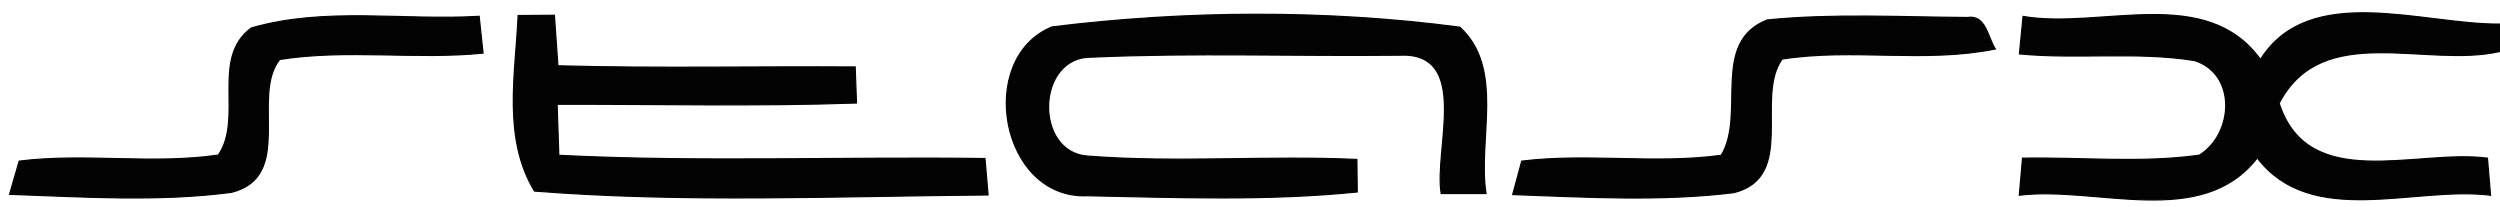
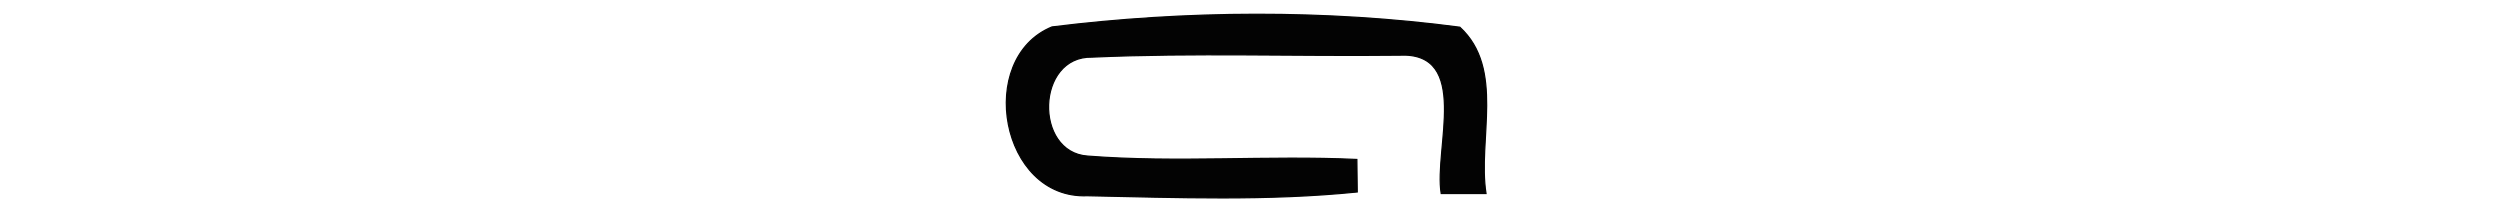
<svg xmlns="http://www.w3.org/2000/svg" width="193pt" height="16pt" viewBox="0 0 193 16" version="1.1">
-   <path fill="#030303" stroke="#030303" stroke-width="0.094" opacity="1.00" d=" M 19.40 2.16 C 25.10 0.51 31.14 1.61 36.99 1.26 C 37.06 1.97 37.21 3.39 37.29 4.10 C 32.07 4.62 26.77 3.77 21.59 4.59 C 19.34 7.42 22.75 13.64 17.86 14.85 C 12.20 15.59 6.44 15.20 0.74 15.00 C 0.93 14.36 1.29 13.08 1.48 12.44 C 6.58 11.80 11.76 12.72 16.86 11.97 C 18.81 9.12 16.25 4.47 19.40 2.16 Z" />
-   <path fill="#030303" stroke="#030303" stroke-width="0.094" opacity="1.00" d=" M 40.00 1.20 C 40.70 1.20 42.10 1.19 42.80 1.18 C 42.89 2.48 42.98 3.78 43.07 5.08 C 50.72 5.29 58.37 5.12 66.02 5.17 C 66.05 5.86 66.09 7.25 66.12 7.95 C 58.42 8.22 50.71 8.03 43.01 8.05 C 43.05 9.37 43.09 10.68 43.14 11.99 C 54.09 12.54 65.07 12.09 76.04 12.24 C 76.10 12.94 76.22 14.35 76.28 15.05 C 64.62 15.14 52.90 15.66 41.26 14.75 C 38.79 10.66 39.80 5.71 40.00 1.20 Z" />
  <path fill="#030303" stroke="#030303" stroke-width="0.094" opacity="1.00" d=" M 81.21 2.08 C 91.52 0.80 102.41 0.74 112.70 2.10 C 116.18 5.30 114.07 10.76 114.72 14.94 C 113.57 14.94 112.42 14.94 111.26 14.94 C 110.69 11.48 113.59 3.96 108.00 4.26 C 100.11 4.35 92.20 4.06 84.31 4.41 C 79.97 4.31 79.81 11.78 83.97 12.05 C 90.88 12.59 97.83 11.99 104.75 12.31 C 104.76 12.94 104.78 14.19 104.78 14.82 C 97.87 15.52 90.88 15.25 83.94 15.11 C 77.24 15.39 75.30 4.51 81.21 2.08 Z" />
-   <path fill="#030303" stroke="#030303" stroke-width="0.094" opacity="1.00" d=" M 136.43 1.54 C 141.55 1.03 146.74 1.32 151.89 1.35 C 153.33 1.11 153.46 2.93 154.04 3.78 C 148.60 4.89 143.02 3.70 137.58 4.56 C 135.45 7.52 138.70 13.63 133.87 14.87 C 128.21 15.57 122.46 15.22 116.78 15.02 C 116.95 14.38 117.31 13.09 117.48 12.44 C 122.59 11.81 127.77 12.69 132.88 11.99 C 134.81 8.82 132.03 3.27 136.43 1.54 Z" />
-   <path fill="#030303" stroke="#030303" stroke-width="0.094" opacity="1.00" d=" M 156.18 1.27 C 162.22 2.29 170.28 -1.24 174.51 4.59 C 178.29 -1.42 187.04 1.92 193.00 1.86 L 193.00 3.97 C 187.31 5.30 179.28 1.57 175.95 7.97 C 178.20 14.94 186.57 11.49 192.03 12.21 C 192.09 12.92 192.21 14.35 192.27 15.07 C 186.39 14.34 178.45 17.67 174.26 12.19 C 169.96 17.73 161.90 14.34 155.89 15.07 C 155.95 14.35 156.08 12.92 156.14 12.21 C 160.69 12.13 165.27 12.61 169.79 11.98 C 172.43 10.35 172.71 5.70 169.40 4.67 C 164.95 3.96 160.39 4.59 155.90 4.16 C 155.97 3.44 156.11 1.99 156.18 1.27 Z" />
</svg>